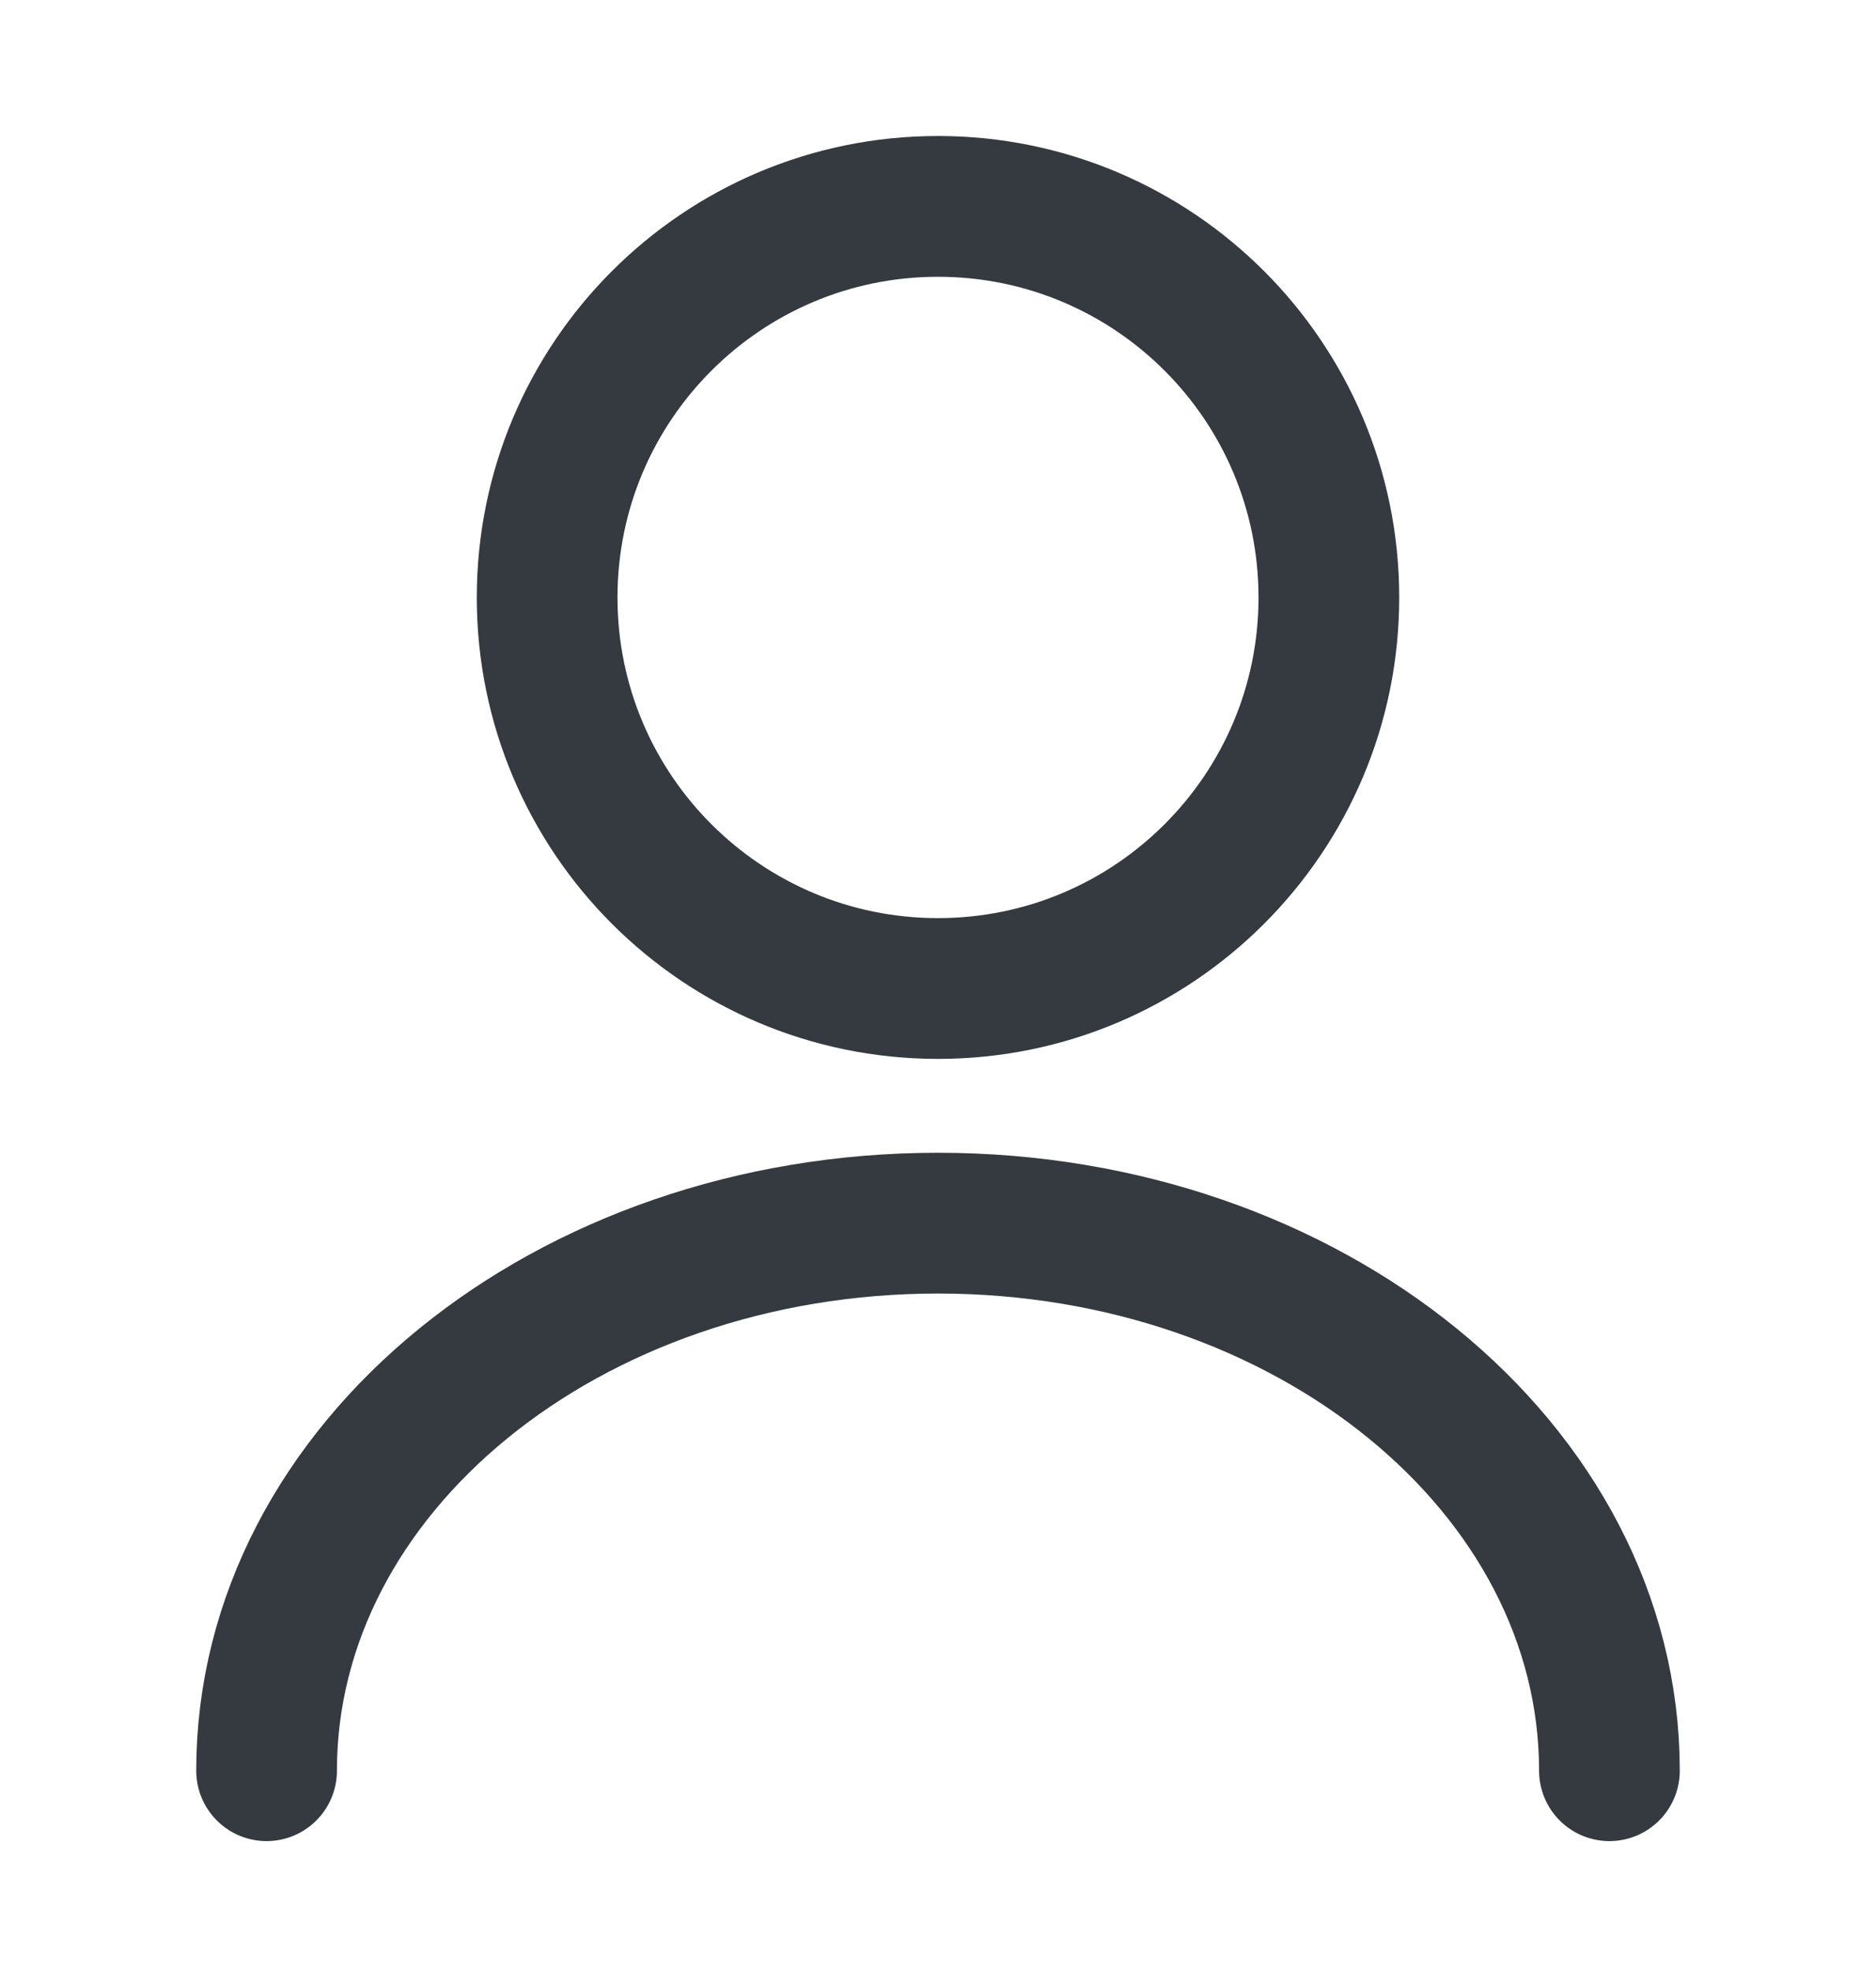
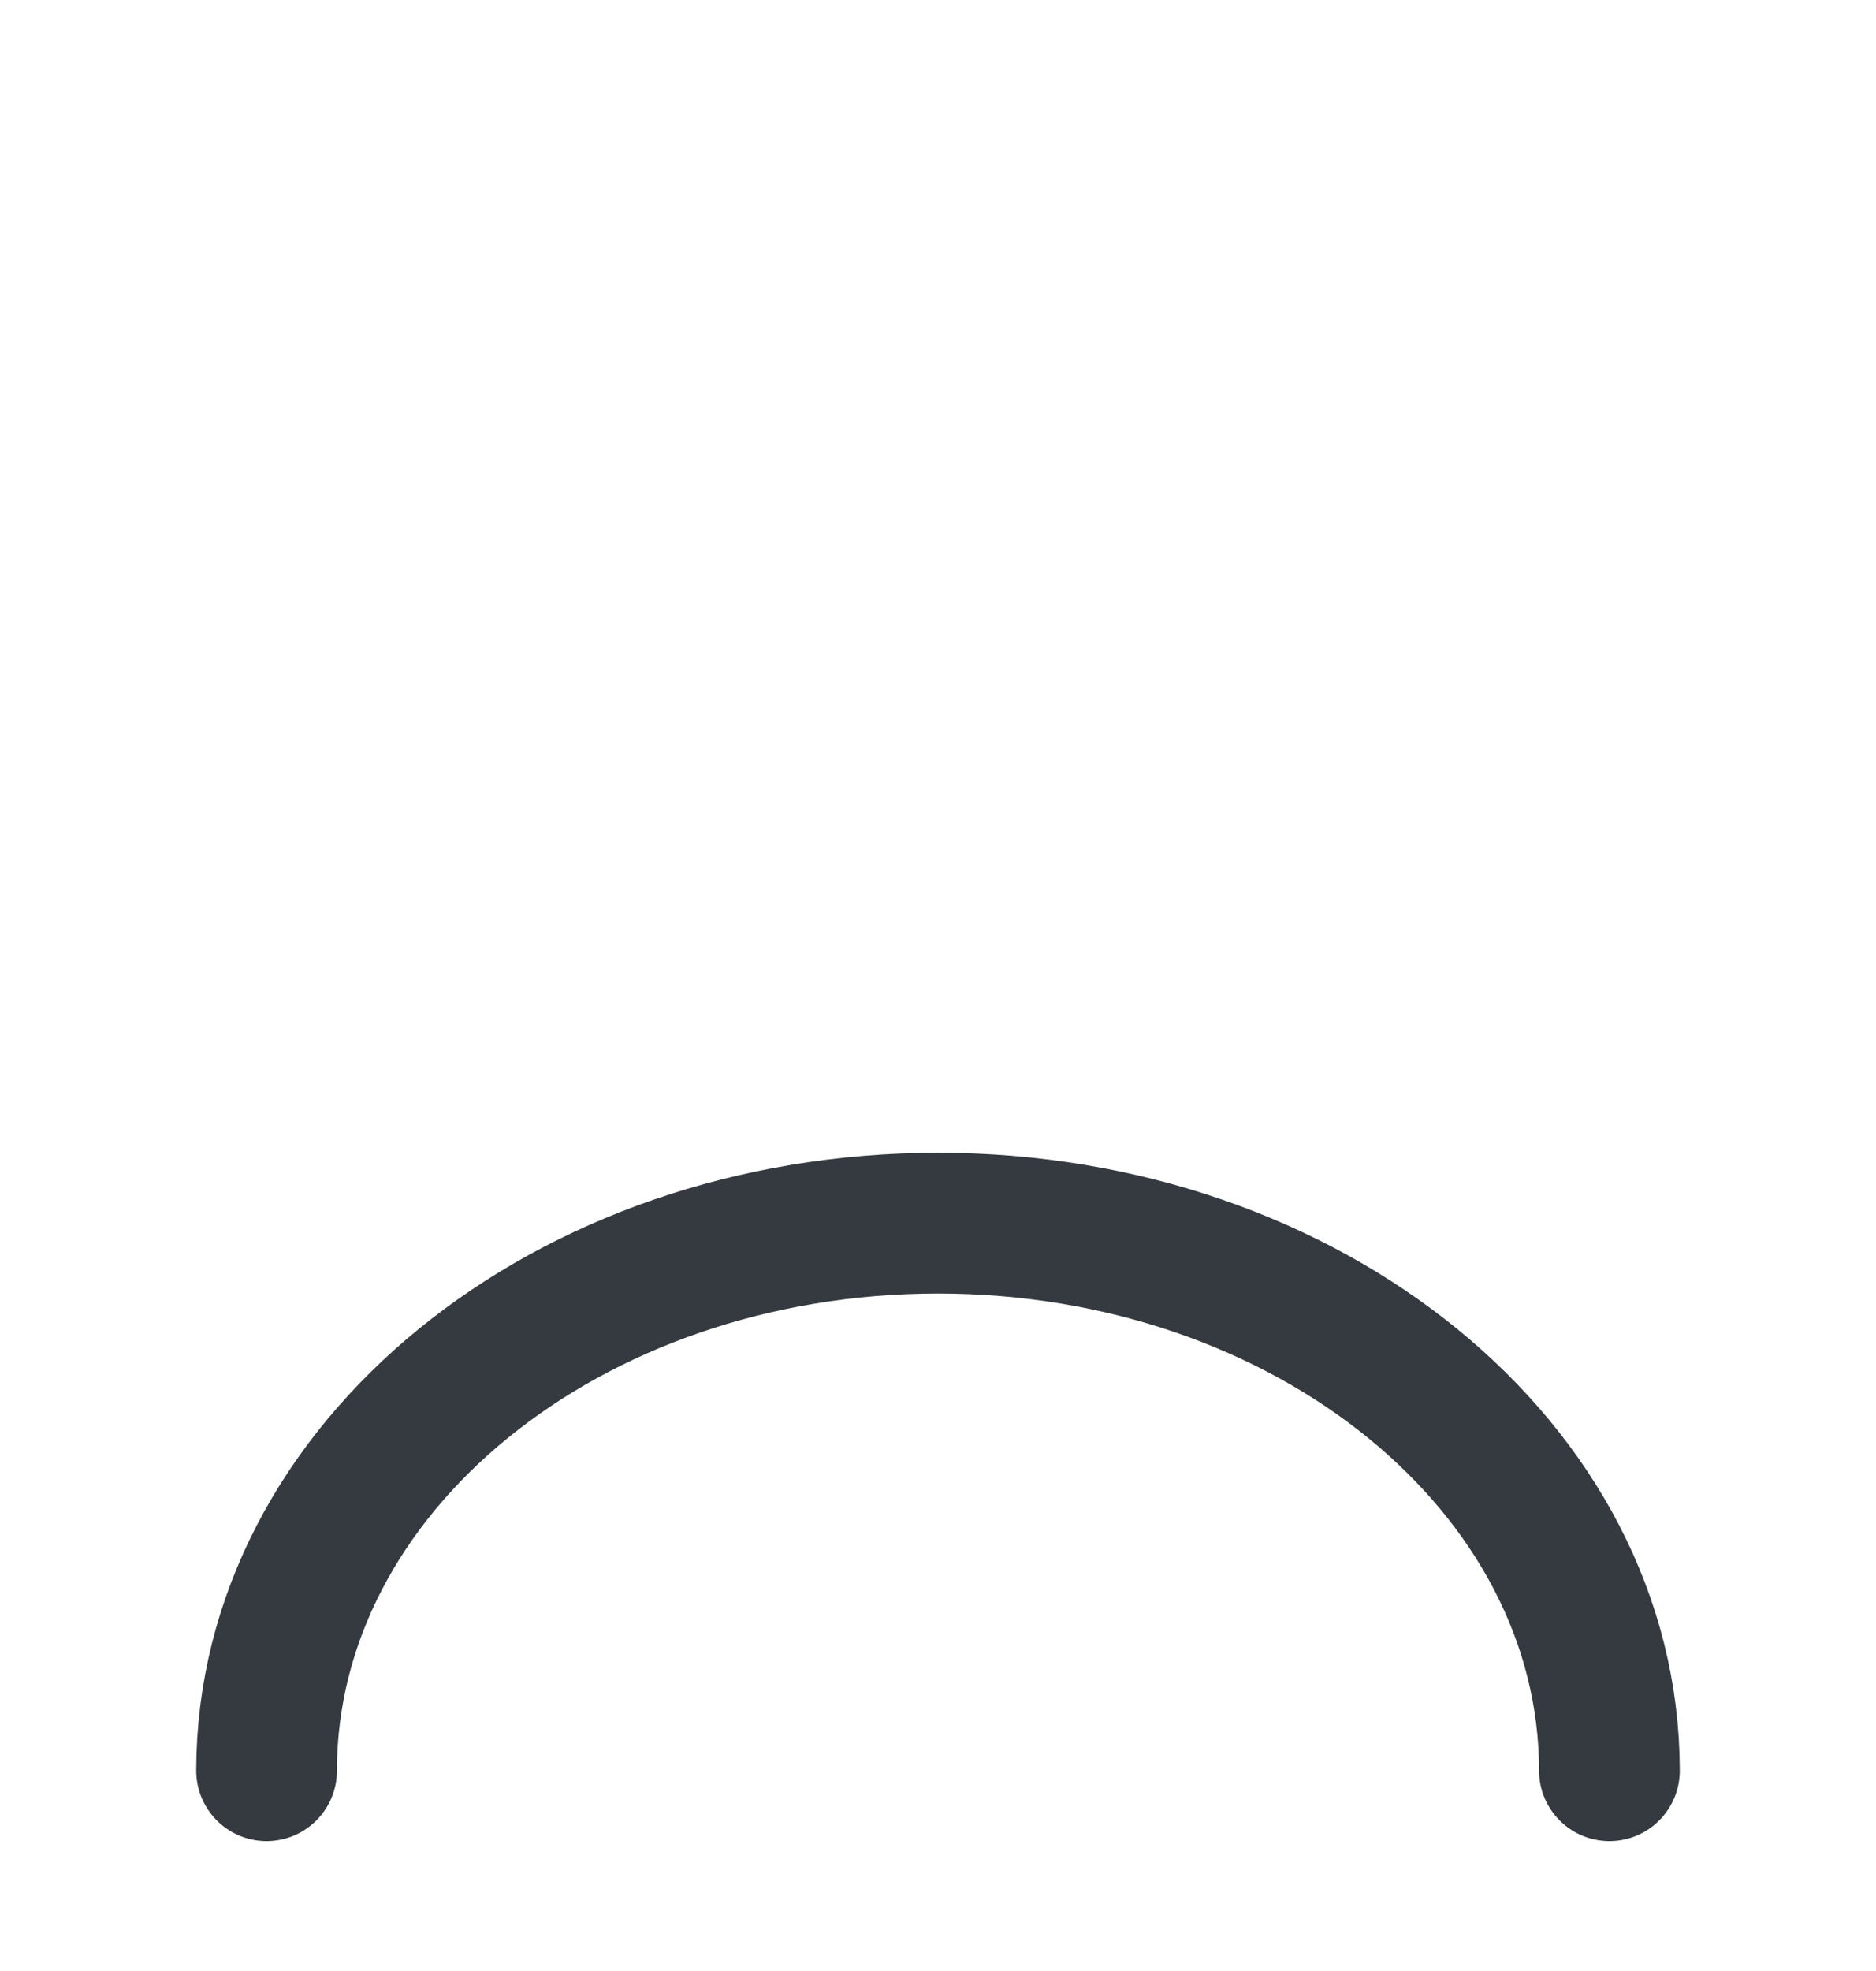
<svg xmlns="http://www.w3.org/2000/svg" width="20" height="21" viewBox="0 0 20 21" fill="none">
-   <path d="M10 10.532C12.301 10.532 14.167 8.667 14.167 6.366C14.167 4.064 12.301 2.199 10 2.199C7.699 2.199 5.833 4.064 5.833 6.366C5.833 8.667 7.699 10.532 10 10.532Z" stroke="#343A40" stroke-width="1.5" stroke-linecap="round" stroke-linejoin="round" />
  <path d="M17.158 18.866C17.158 15.641 13.95 13.032 10 13.032C6.05 13.032 2.842 15.641 2.842 18.866" stroke="#343A40" stroke-width="1.5" stroke-linecap="round" stroke-linejoin="round" />
</svg>